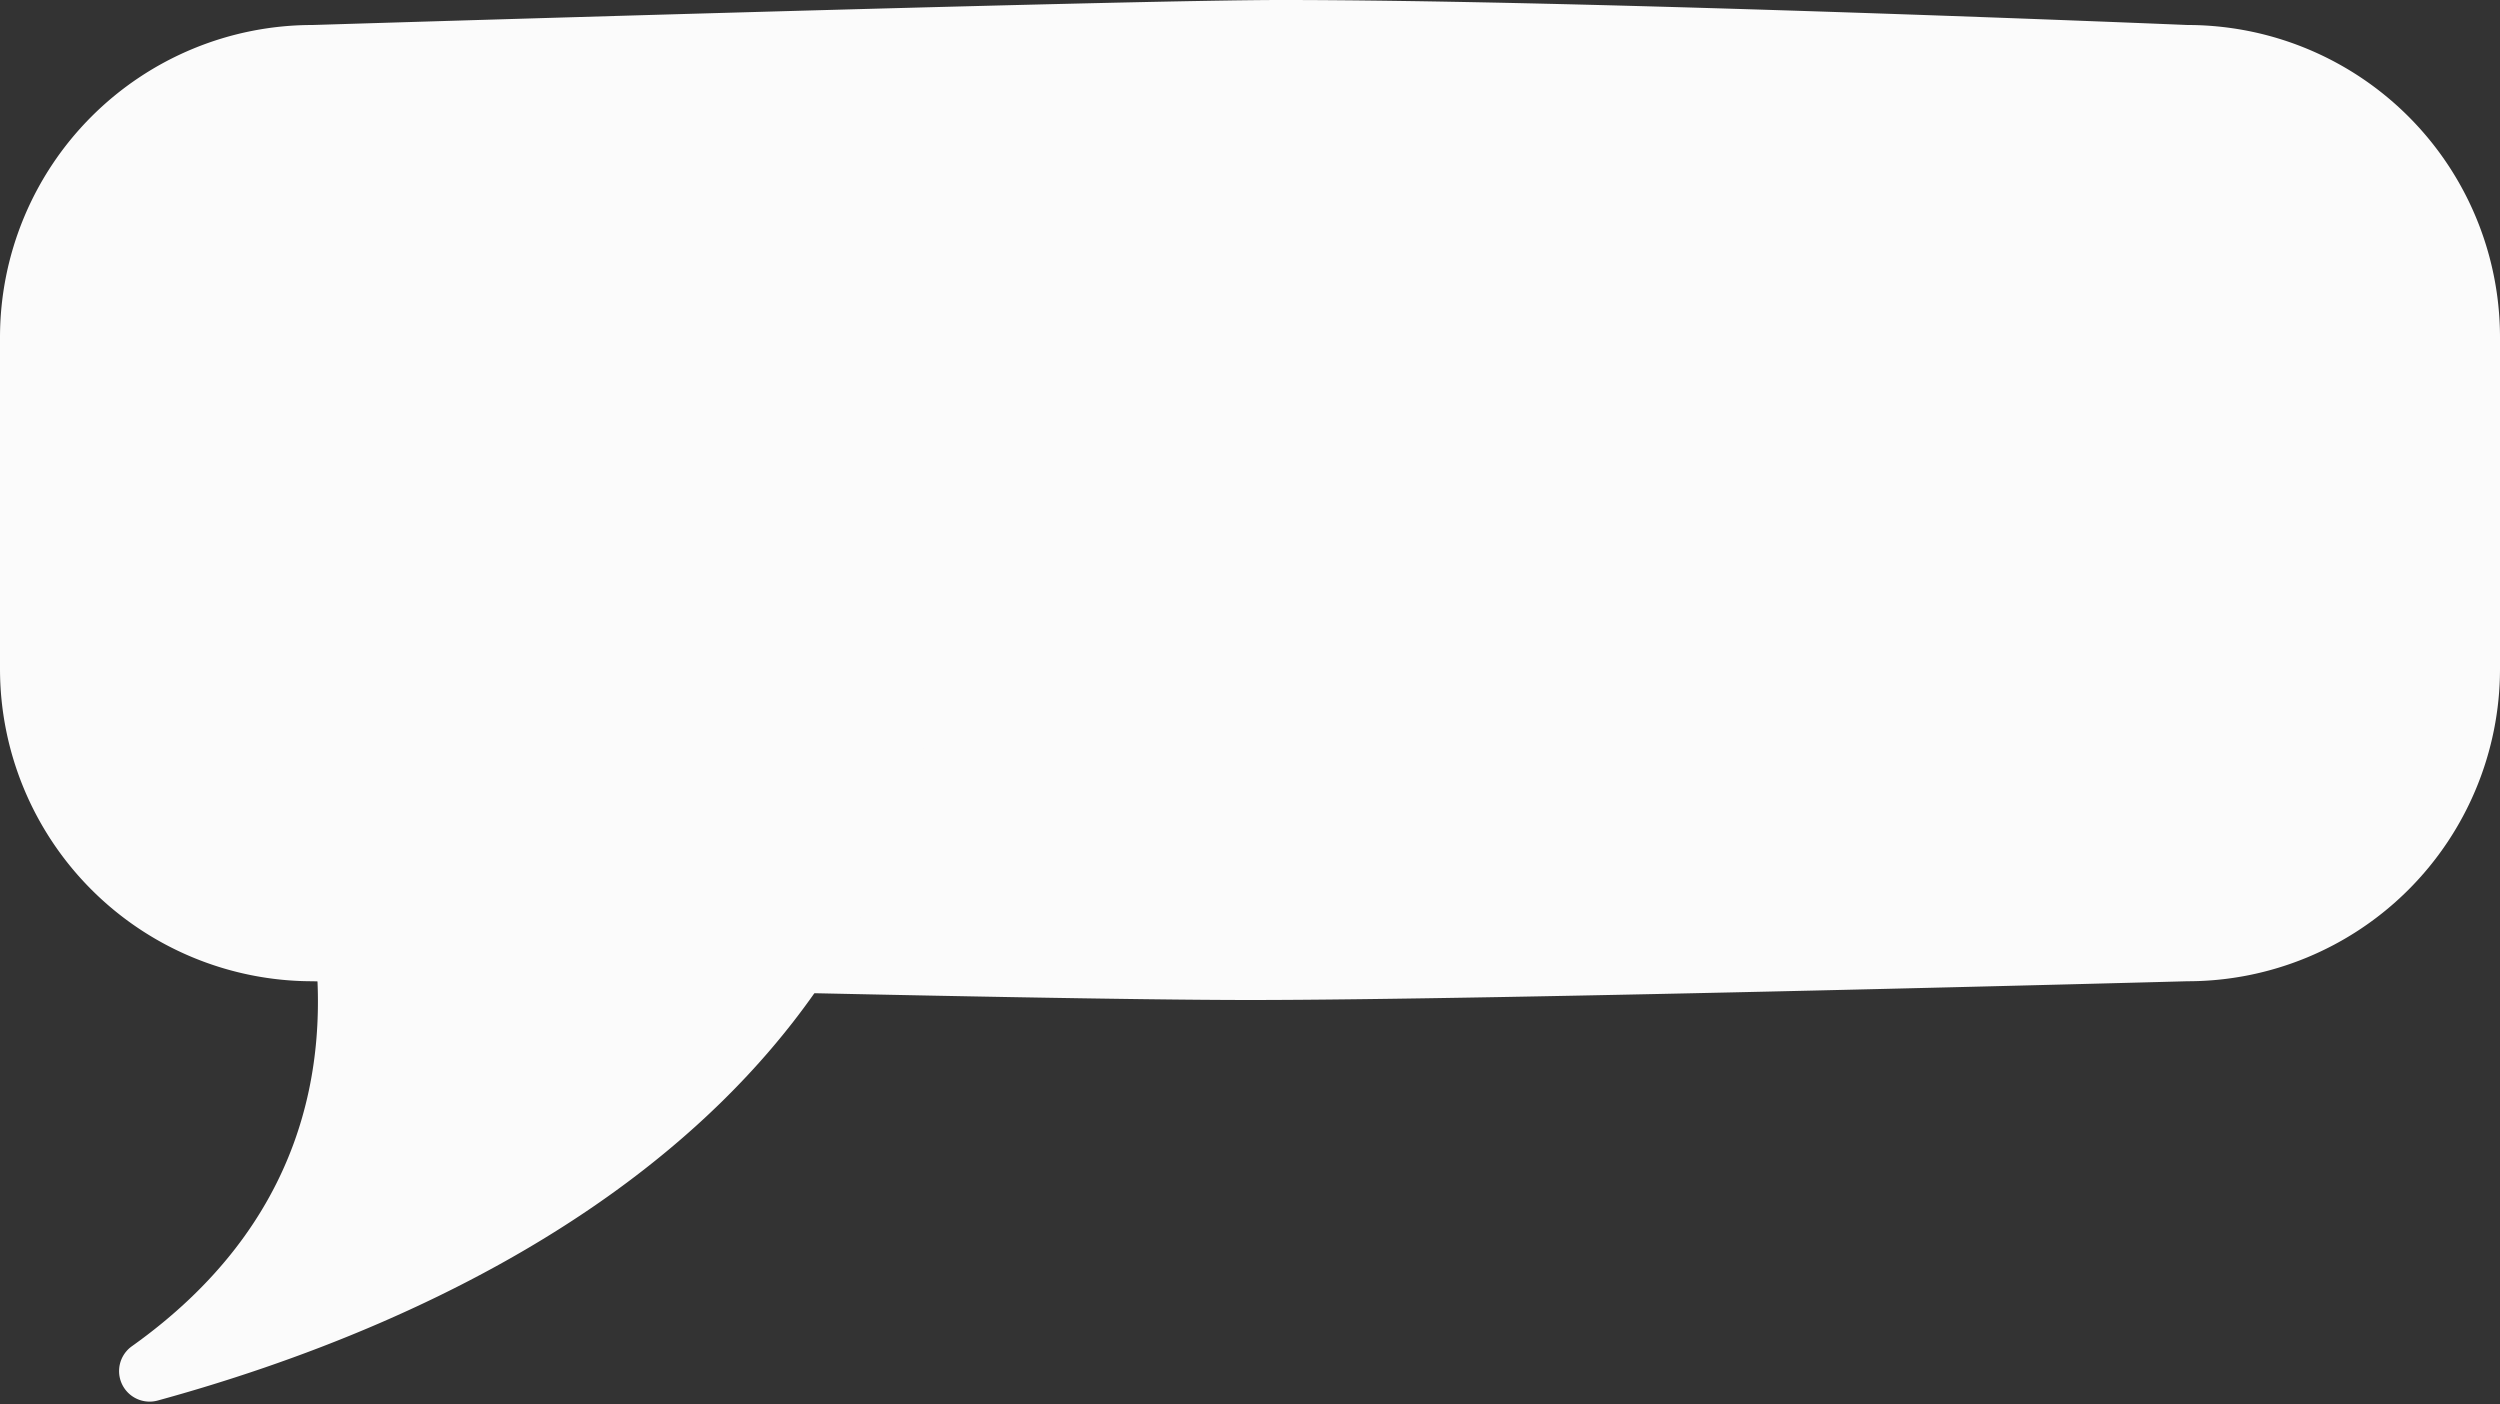
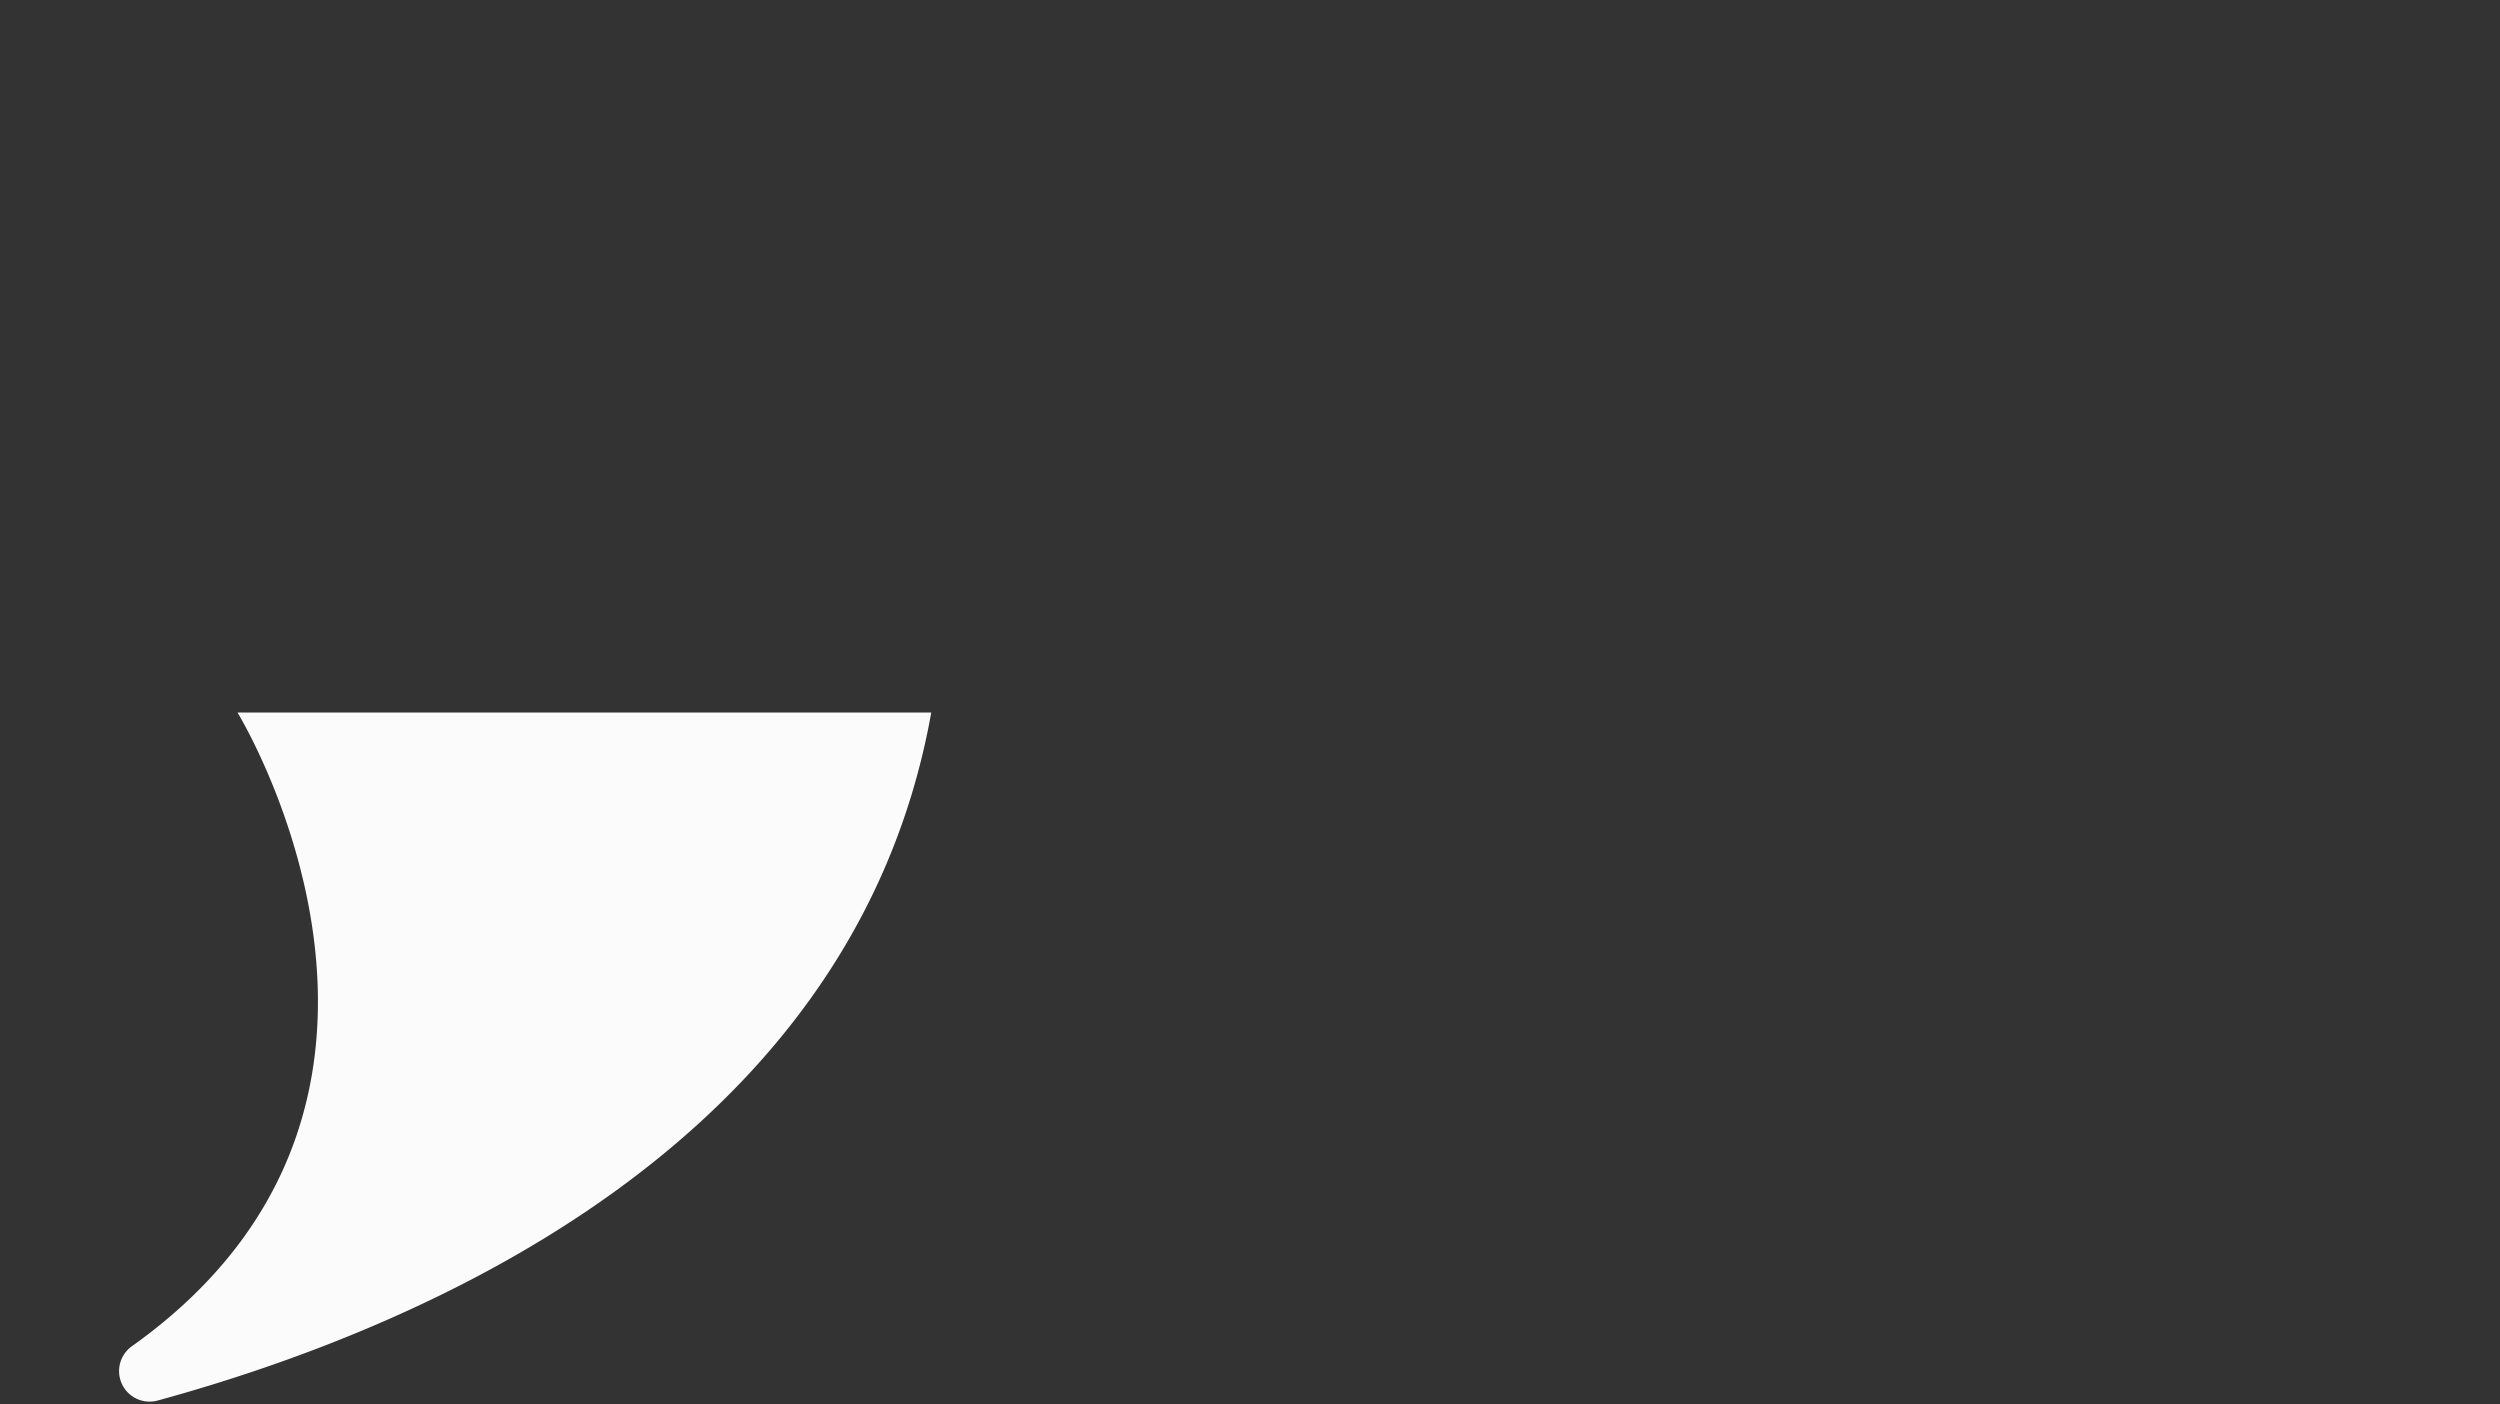
<svg xmlns="http://www.w3.org/2000/svg" fill="#000000" height="224.7" preserveAspectRatio="xMidYMid meet" version="1" viewBox="0.0 0.0 400.0 224.7" width="400" zoomAndPan="magnify">
  <rect x="0.0" y="0.0" width="400.0" height="224.7" fill="#333333" stroke="none" />
  <g data-name="Layer 2">
    <g fill="#fbfbfb" id="change1_1">
-       <path d="M350,157s-110.917,3-150,3c-35.917,0-150-3-150-3A50,50,0,0,1,0,107V54A50,50,0,0,1,50,4S179.417,0,205,0c49.417,0,145,4,145,4a50,50,0,0,1,50,50v53A50,50,0,0,1,350,157Z" fill="inherit" />
      <path d="M38,114s38.141,62.224-16.9,101.4a4.884,4.884,0,0,0,4.136,8.684C67.55,212.492,136.669,183.192,149,114Z" fill="inherit" />
    </g>
  </g>
</svg>